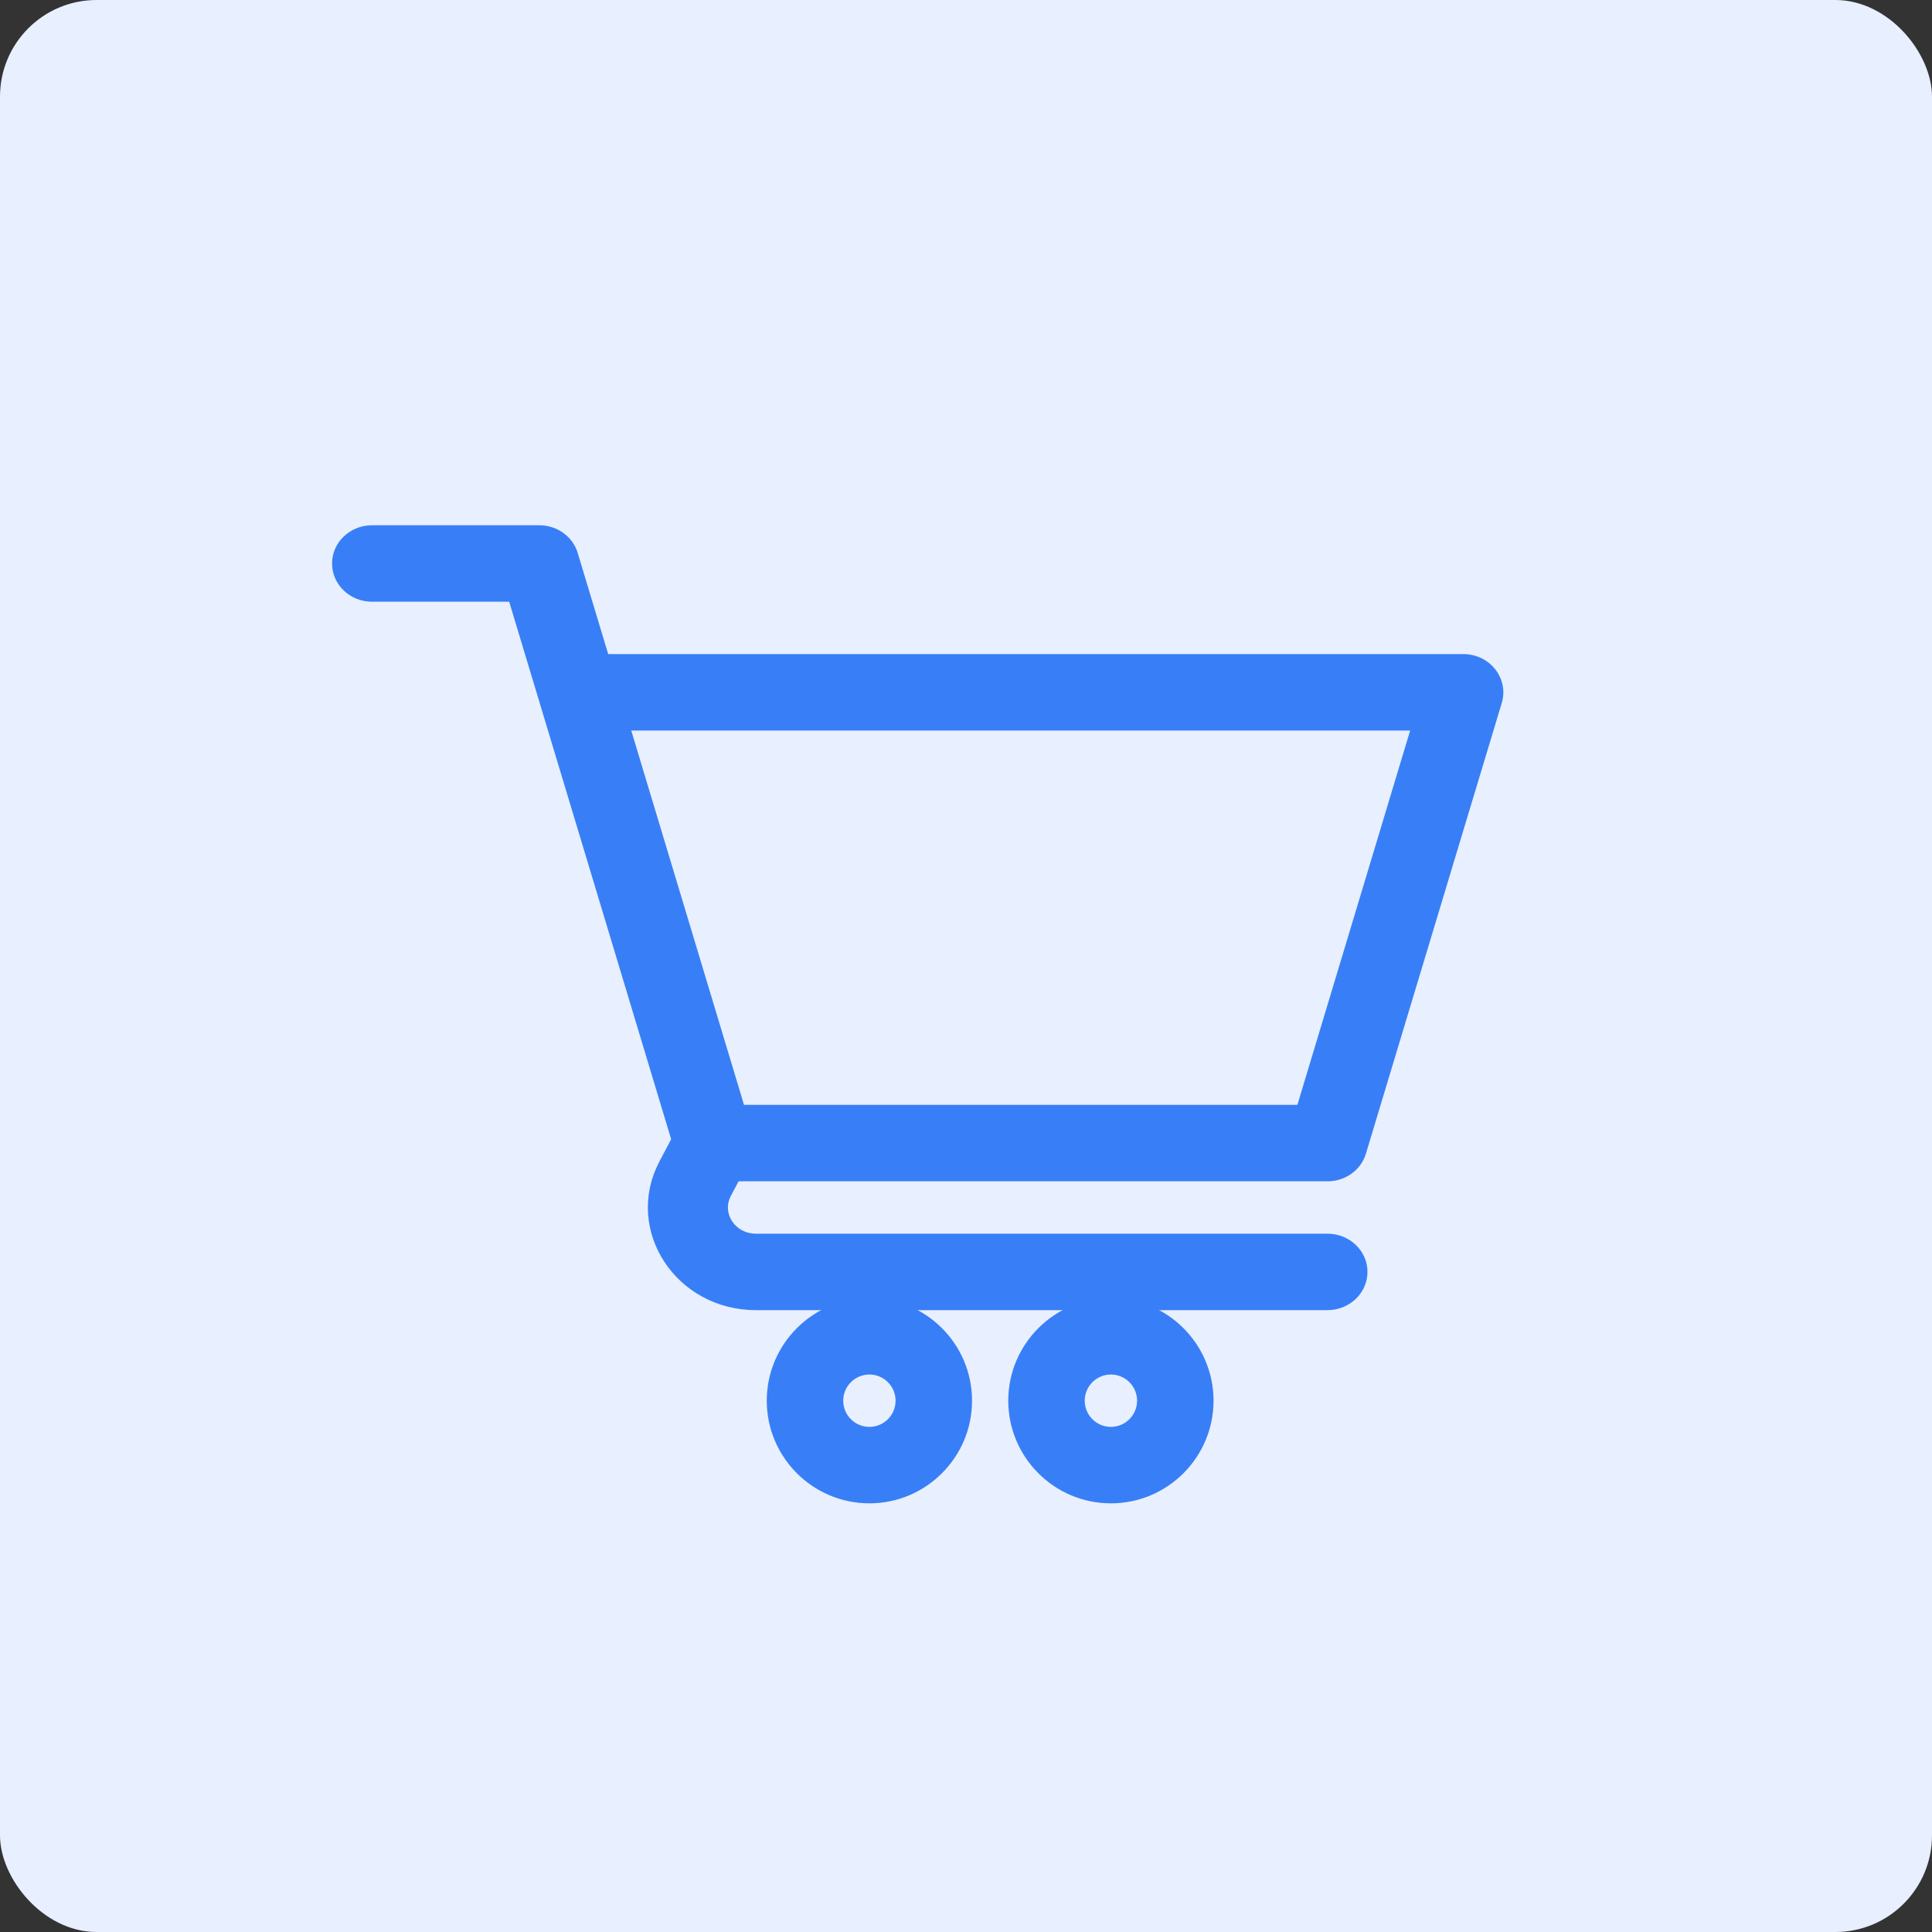
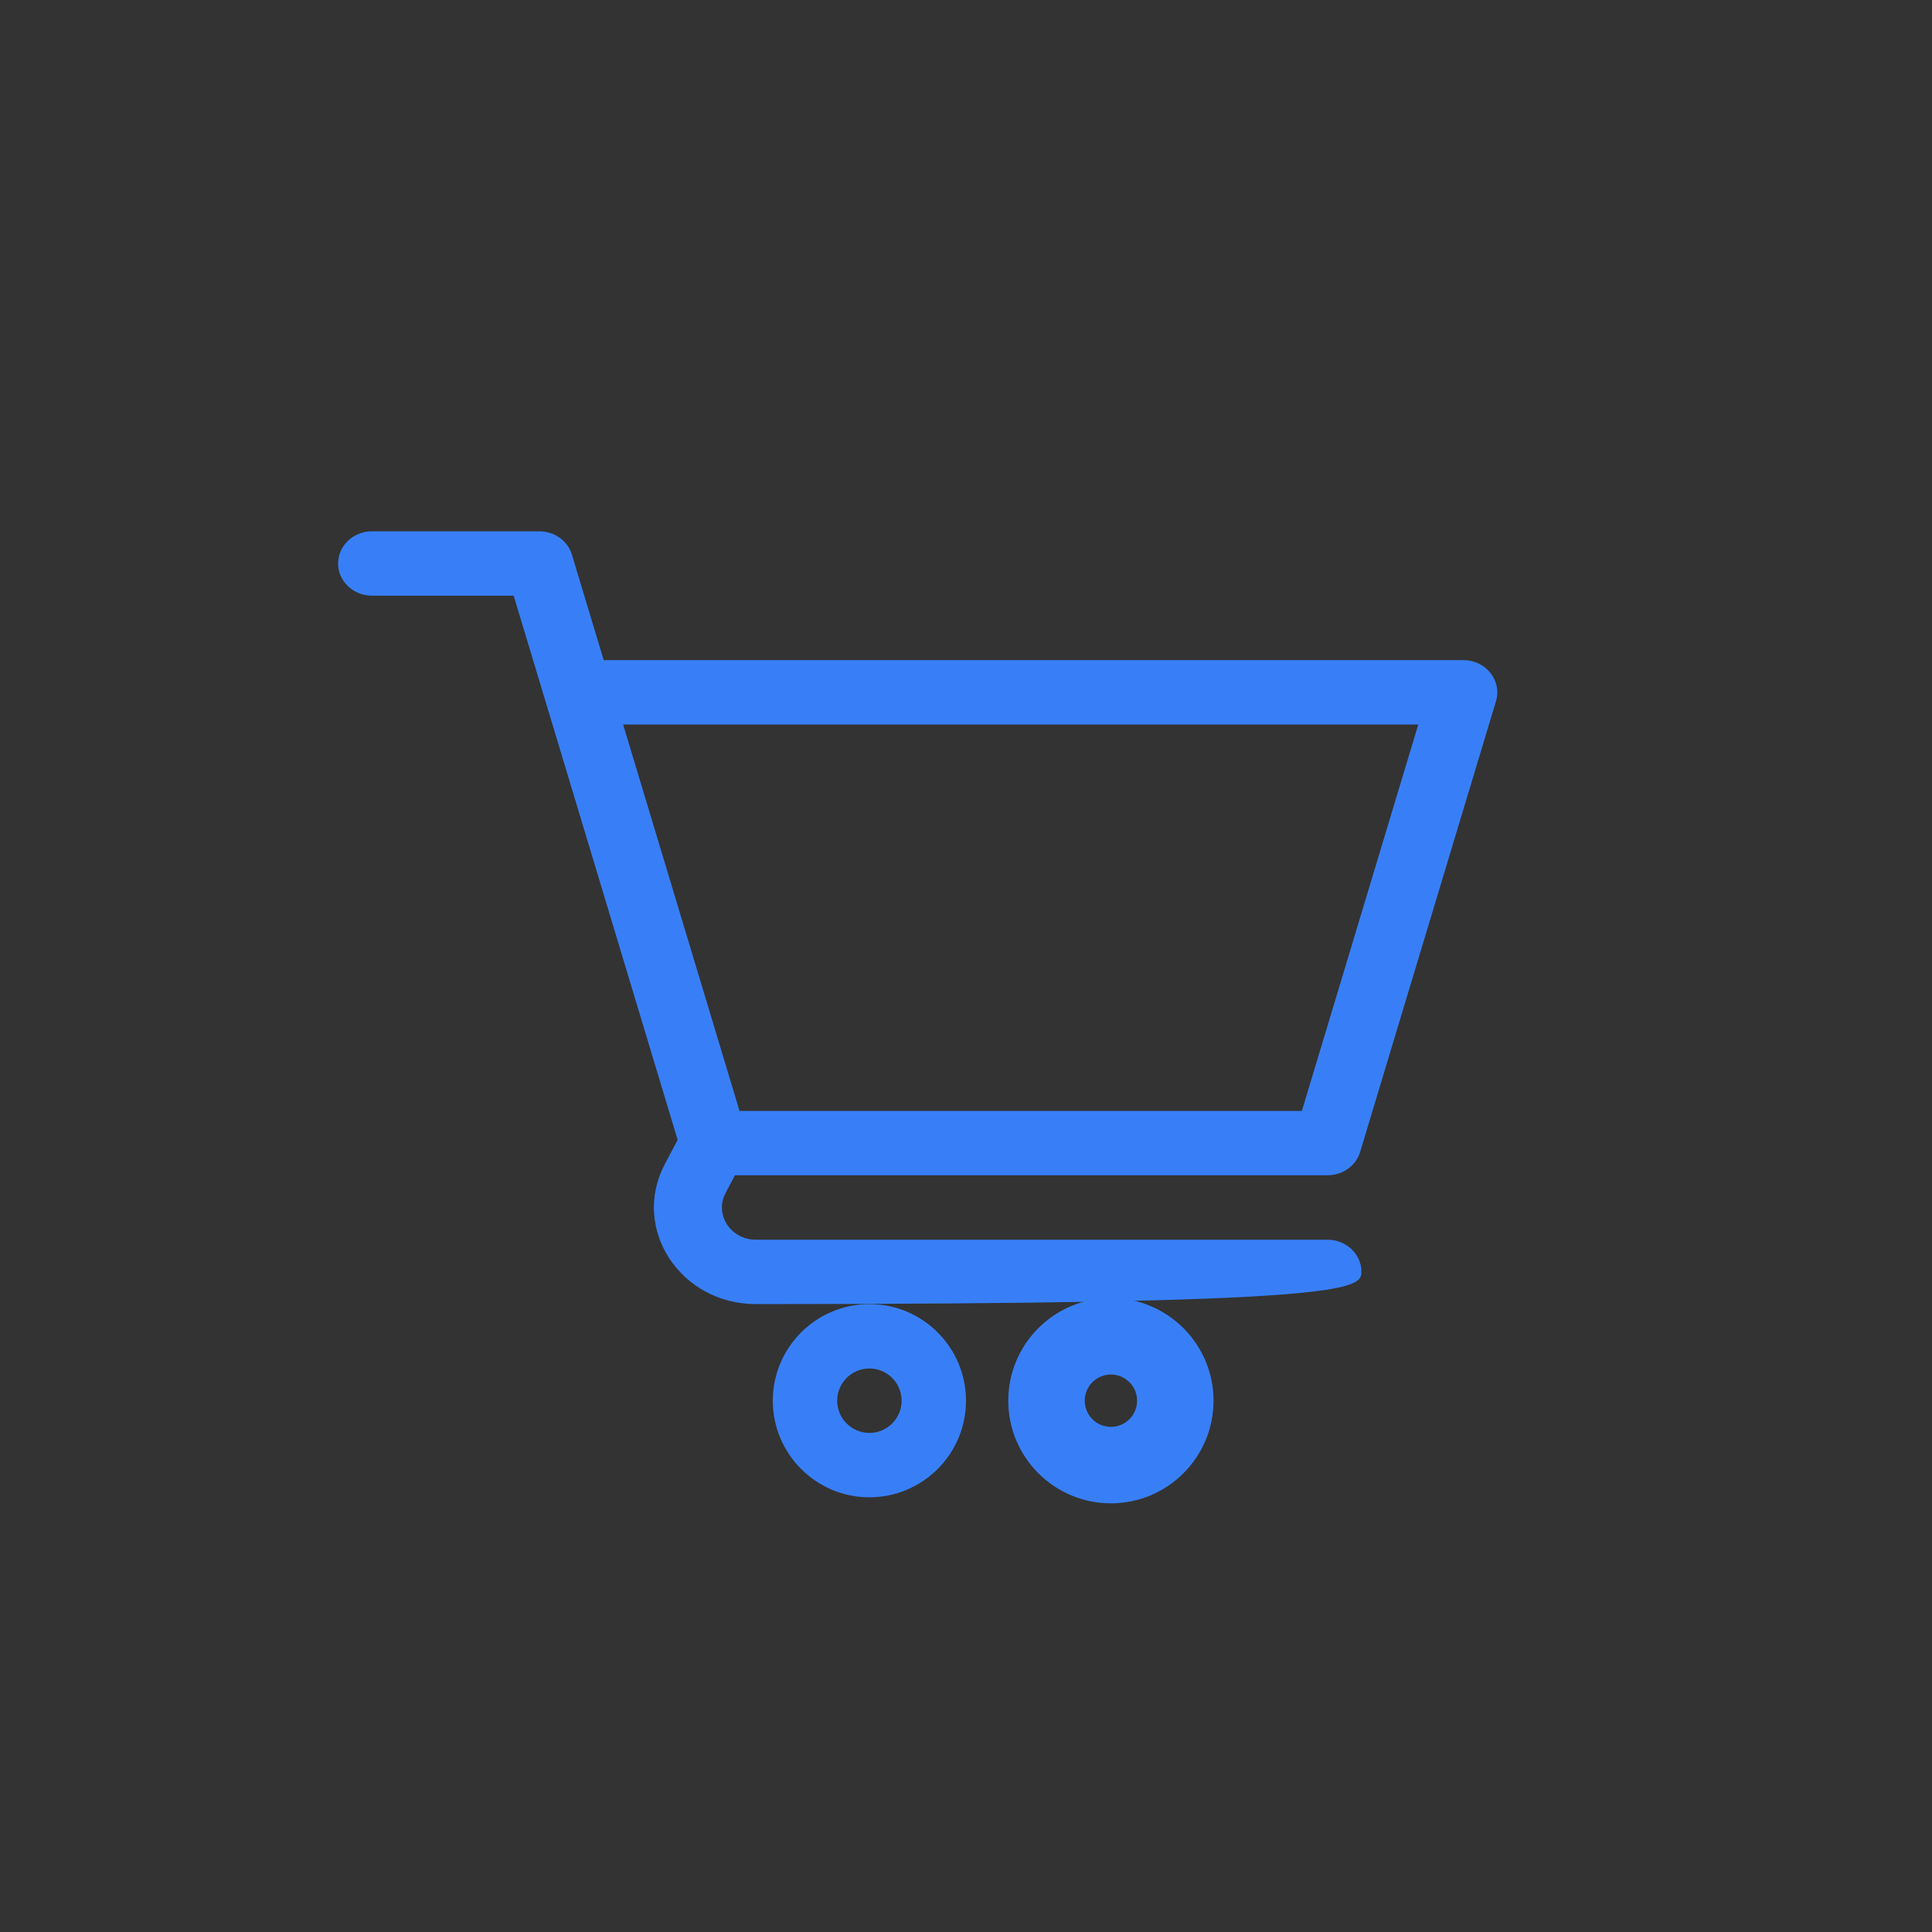
<svg xmlns="http://www.w3.org/2000/svg" xmlns:xlink="http://www.w3.org/1999/xlink" width="40px" height="40px" viewBox="0 0 40 40" version="1.1">
  <rect x="0" y="0" width="40" height="40" fill="#333333" stroke="none" />
  <title>Group 4</title>
  <defs>
-     <rect id="path-1" x="0" y="0" width="40" height="40" rx="2" />
-   </defs>
+     </defs>
  <g id="Wireframe-Updates" stroke="none" stroke-width="1" fill="none" fill-rule="evenodd">
    <g id="CALF-Design-Navigation" transform="translate(-81, -403)">
      <g id="Group-4" transform="translate(81, 403)">
        <g id="Group-3">
          <mask id="mask-2" fill="white">
            <use xlink:href="#path-1" />
          </mask>
          <use id="Rectangle" fill="#E8EFFE" xlink:href="#path-1" />
        </g>
        <g id="Group-13" transform="translate(7, 11)">
          <path d="M11,17.333 C11.368,17.333 11.667,17.632 11.667,18 C11.667,18.368 11.368,18.667 11,18.667 C10.632,18.667 10.333,18.368 10.333,18 C10.333,17.632 10.632,17.333 11,17.333 M9,18 C9,19.103 9.897,20 11,20 C12.103,20 13,19.103 13,18 C13,16.897 12.103,16 11,16 C9.897,16 9,16.897 9,18" id="Fill-1" fill="#387FF7" />
-           <path d="M11,17.333 C11.368,17.333 11.667,17.632 11.667,18 C11.667,18.368 11.368,18.667 11,18.667 C10.632,18.667 10.333,18.368 10.333,18 C10.333,17.632 10.632,17.333 11,17.333 Z M9,18 C9,19.103 9.897,20 11,20 C12.103,20 13,19.103 13,18 C13,16.897 12.103,16 11,16 C9.897,16 9,16.897 9,18 Z" id="Stroke-3" stroke="#387FF7" stroke-width="0.25" />
          <path d="M16,17.333 C16.368,17.333 16.667,17.632 16.667,18 C16.667,18.368 16.368,18.667 16,18.667 C15.632,18.667 15.333,18.368 15.333,18 C15.333,17.632 15.632,17.333 16,17.333 M14,18 C14,19.103 14.897,20 16,20 C17.103,20 18,19.103 18,18 C18,16.897 17.103,16 16,16 C14.897,16 14,16.897 14,18" id="Fill-5" fill="#387FF7" />
          <path d="M16,17.333 C16.368,17.333 16.667,17.632 16.667,18 C16.667,18.368 16.368,18.667 16,18.667 C15.632,18.667 15.333,18.368 15.333,18 C15.333,17.632 15.632,17.333 16,17.333 Z M14,18 C14,19.103 14.897,20 16,20 C17.103,20 18,19.103 18,18 C18,16.897 17.103,16 16,16 C14.897,16 14,16.897 14,18 Z" id="Stroke-7" stroke="#387FF7" stroke-width="0.25" />
-           <path d="M19.954,12 L8.311,12 C7.928,10.729 6.856,7.17 5.901,4 L22.364,4 L19.954,12 Z M23.297,2.667 L5.499,2.667 C5.258,1.868 5.034,1.123 4.841,0.484 C4.755,0.197 4.479,0 4.165,0 L0.703,0 C0.315,0 0,0.298 0,0.667 C0,1.035 0.315,1.333 0.703,1.333 L3.635,1.333 C4.421,3.943 6.259,10.043 7.03,12.6 L6.763,13.105 C6.062,14.437 7.084,16 8.65,16 L20.484,16 C20.872,16 21.187,15.702 21.187,15.333 C21.187,14.965 20.872,14.667 20.484,14.667 L8.65,14.667 C8.127,14.667 7.788,14.145 8.021,13.702 L8.216,13.333 L20.484,13.333 C20.798,13.333 21.074,13.136 21.16,12.85 L23.973,3.517 C24.101,3.091 23.764,2.667 23.297,2.667 Z" id="Fill-9" fill="#387FF7" />
-           <path d="M19.954,12 L8.311,12 C7.928,10.729 6.856,7.17 5.901,4 L22.364,4 L19.954,12 Z M23.297,2.667 L5.499,2.667 C5.258,1.868 5.034,1.123 4.841,0.484 C4.755,0.197 4.479,0 4.165,0 L0.703,0 C0.315,0 0,0.298 0,0.667 C0,1.035 0.315,1.333 0.703,1.333 L3.635,1.333 C4.421,3.943 6.259,10.043 7.03,12.6 L6.763,13.105 C6.062,14.437 7.084,16 8.65,16 L20.484,16 C20.872,16 21.187,15.702 21.187,15.333 C21.187,14.965 20.872,14.667 20.484,14.667 L8.65,14.667 C8.127,14.667 7.788,14.145 8.021,13.702 L8.216,13.333 L20.484,13.333 C20.798,13.333 21.074,13.136 21.16,12.85 L23.973,3.517 C24.101,3.091 23.764,2.667 23.297,2.667 L23.297,2.667 Z" id="Stroke-11" stroke="#387FF7" stroke-width="0.25" />
+           <path d="M19.954,12 L8.311,12 C7.928,10.729 6.856,7.17 5.901,4 L22.364,4 L19.954,12 Z M23.297,2.667 L5.499,2.667 C5.258,1.868 5.034,1.123 4.841,0.484 C4.755,0.197 4.479,0 4.165,0 L0.703,0 C0.315,0 0,0.298 0,0.667 C0,1.035 0.315,1.333 0.703,1.333 L3.635,1.333 C4.421,3.943 6.259,10.043 7.03,12.6 L6.763,13.105 C6.062,14.437 7.084,16 8.65,16 C20.872,16 21.187,15.702 21.187,15.333 C21.187,14.965 20.872,14.667 20.484,14.667 L8.65,14.667 C8.127,14.667 7.788,14.145 8.021,13.702 L8.216,13.333 L20.484,13.333 C20.798,13.333 21.074,13.136 21.16,12.85 L23.973,3.517 C24.101,3.091 23.764,2.667 23.297,2.667 Z" id="Fill-9" fill="#387FF7" />
        </g>
      </g>
    </g>
  </g>
</svg>